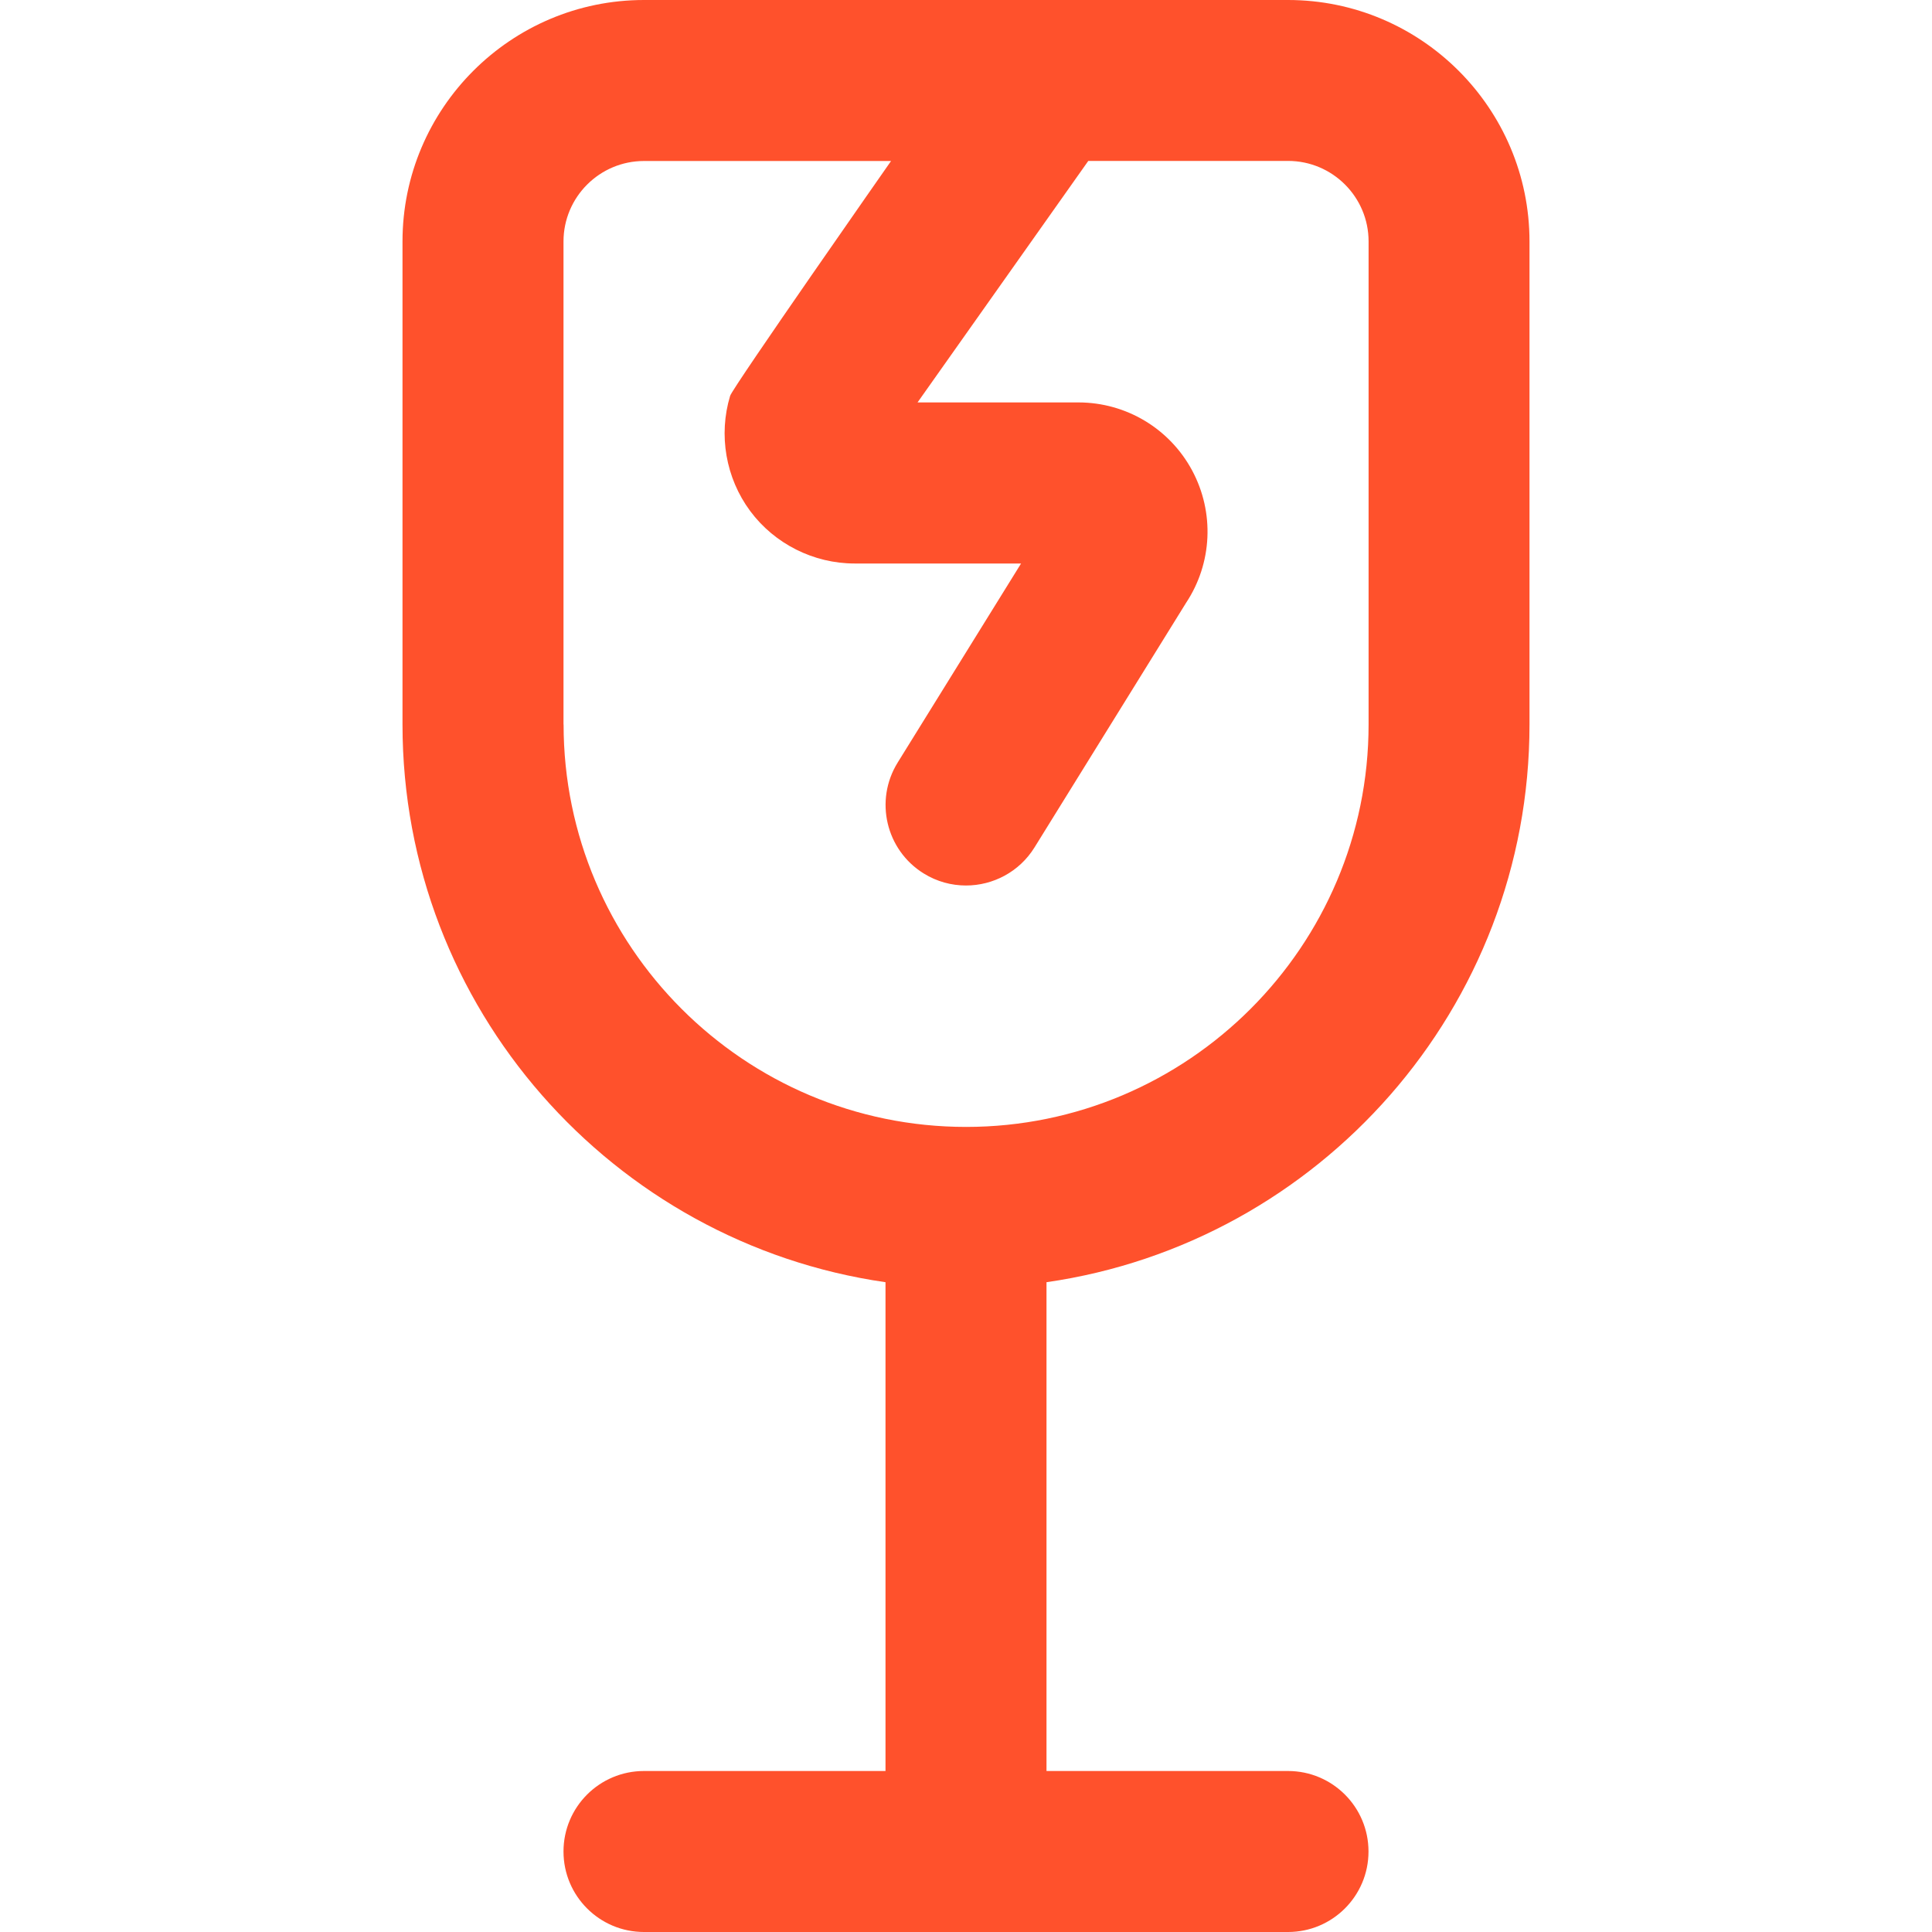
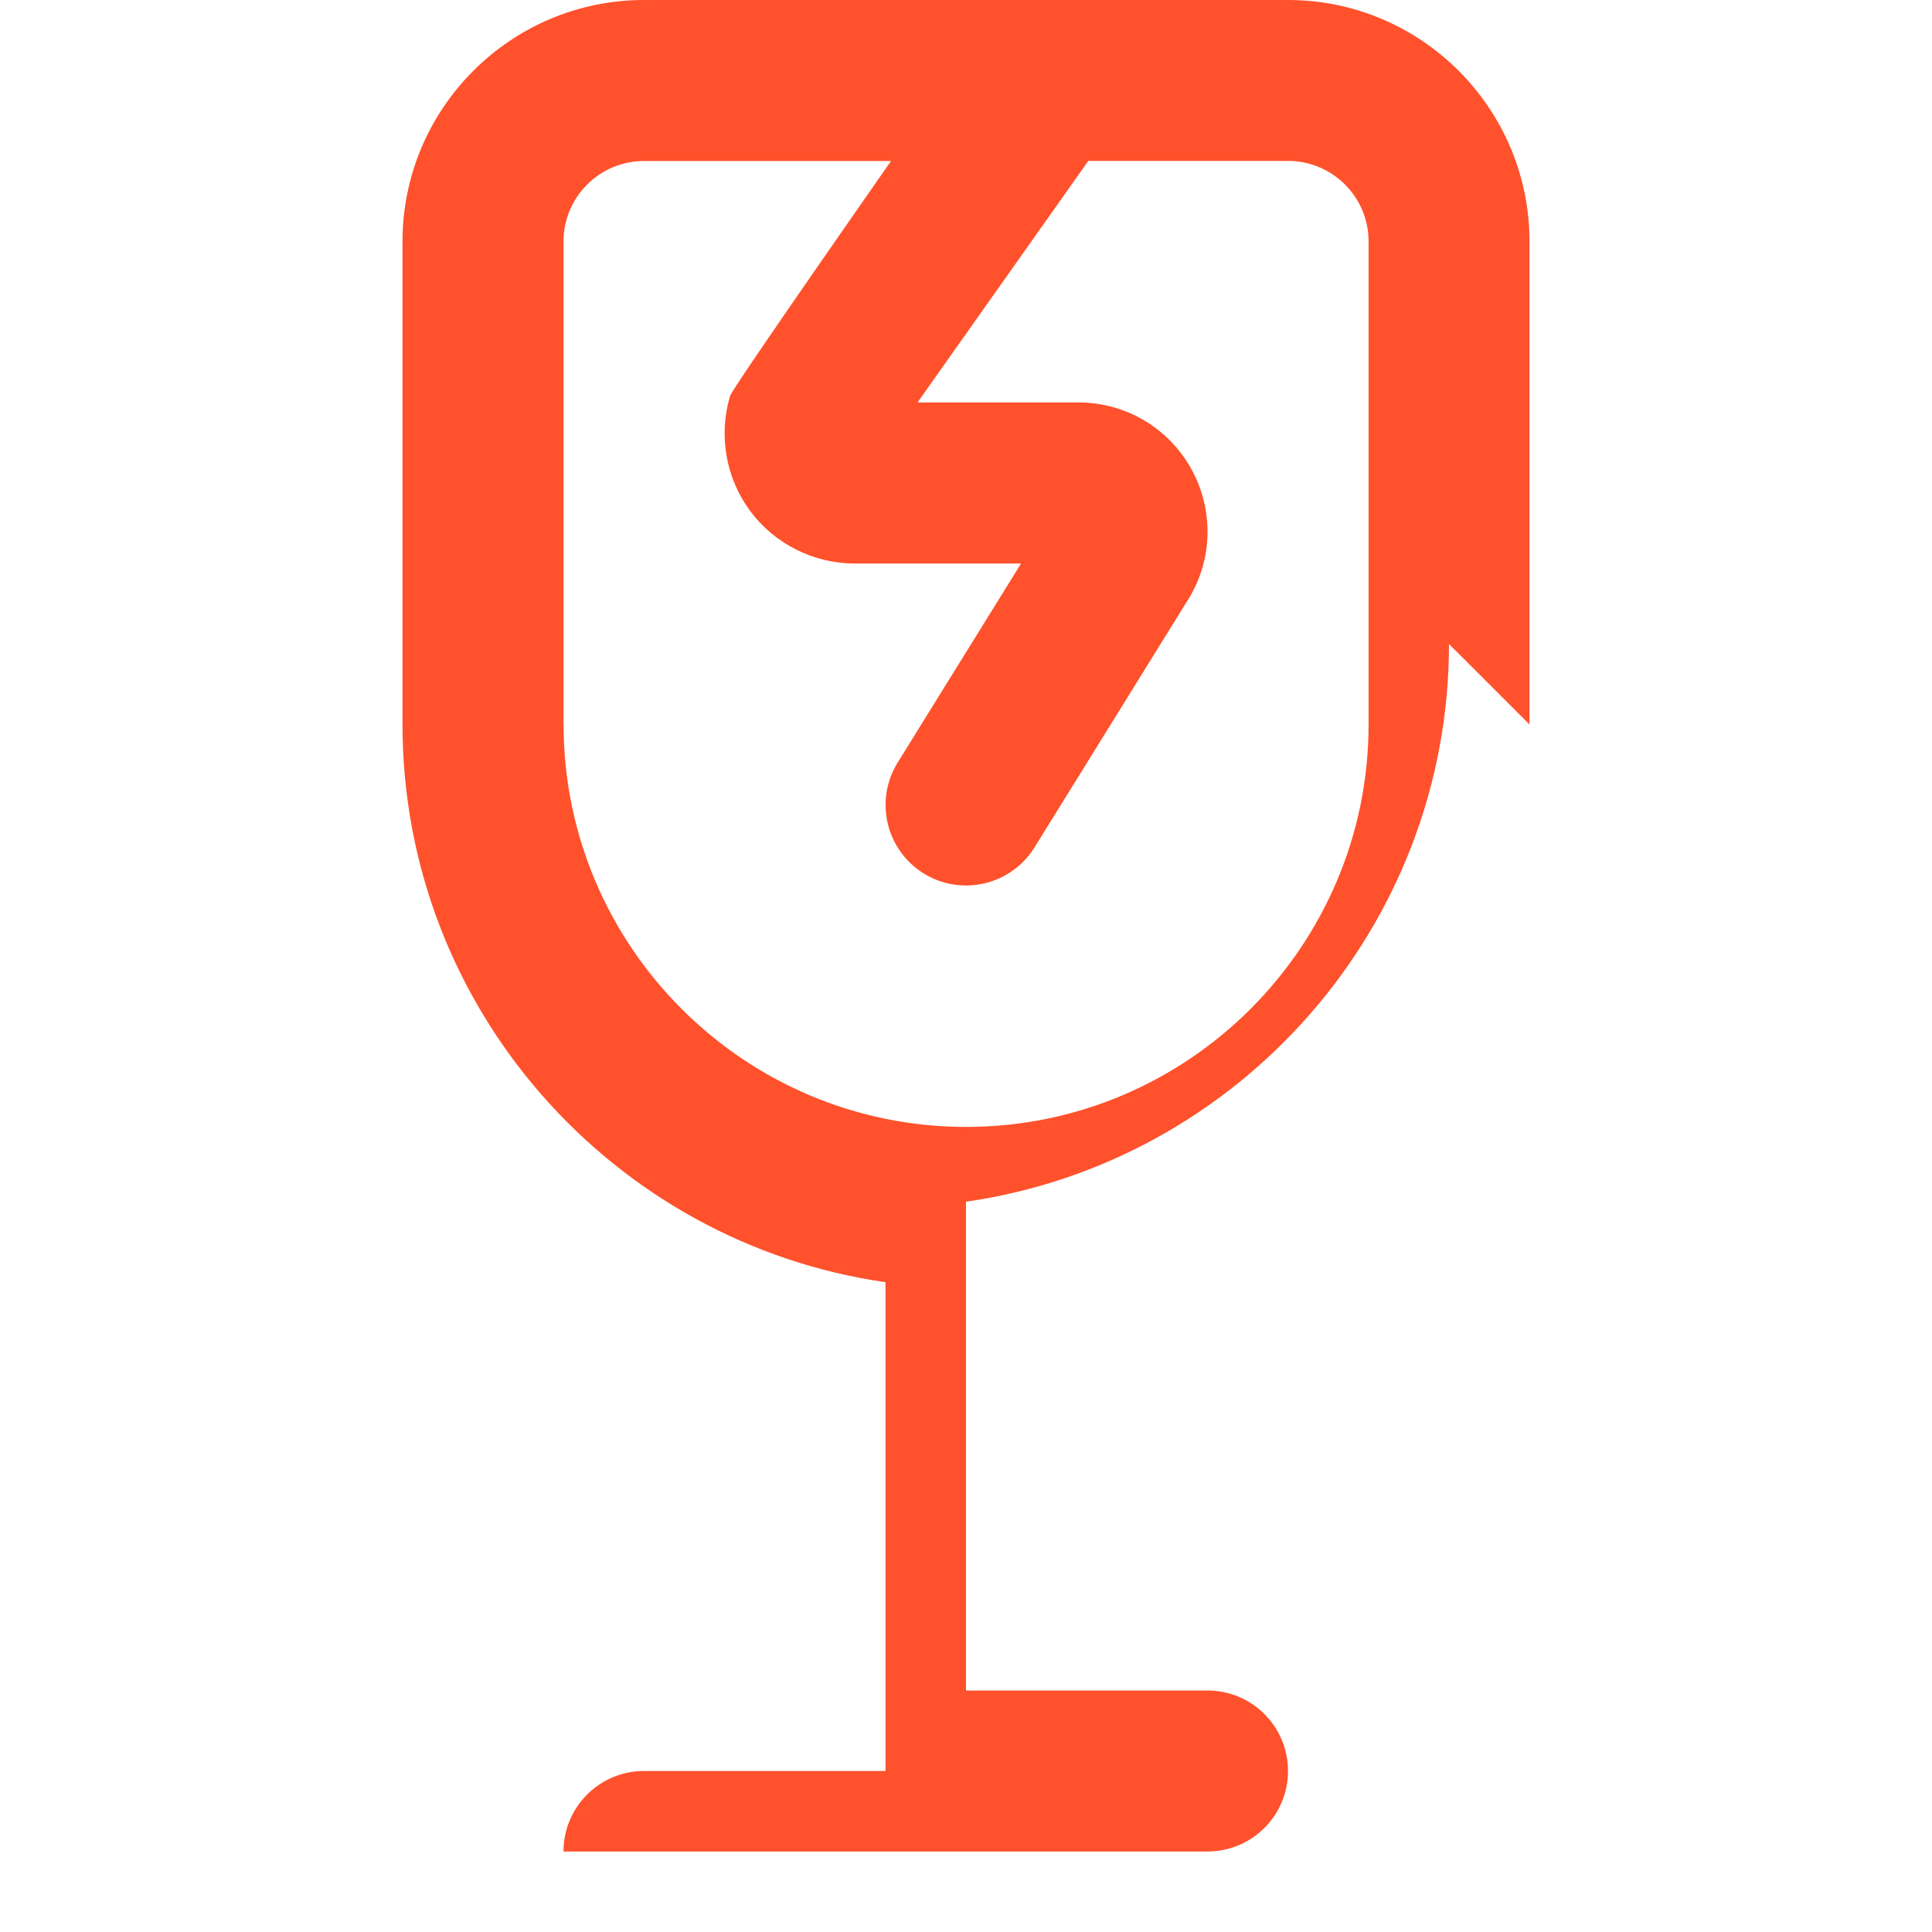
<svg xmlns="http://www.w3.org/2000/svg" id="Layer_1" data-name="Layer 1" viewBox="0 0 24 24" width="512" height="512">
-   <path d="M19,9V3c0-1.654-1.346-3-3-3H8c-1.654,0-3,1.346-3,3v6c0,3.52,2.612,6.441,6,6.928v6.072h-3c-.552,0-1,.447-1,1s.448,1,1,1h8c.552,0,1-.447,1-1s-.448-1-1-1h-3v-6.072c3.388-.487,6-3.408,6-6.928Zm-12,0V3c0-.552,.449-1,1-1h3.069s-1.968,2.814-1.999,2.917c-.147,.486-.055,1.021,.249,1.431,.303,.408,.788,.652,1.297,.652h2.068l-1.533,2.473c-.291,.47-.146,1.086,.323,1.377,.164,.102,.346,.15,.526,.15,.334,0,.662-.168,.851-.473l1.882-3.037c.327-.493,.356-1.124,.076-1.646-.28-.521-.821-.845-1.413-.845h-1.998l2.121-3h2.482c.551,0,1,.448,1,1v6c0,2.757-2.243,5-5,5s-5-2.243-5-5Z" fill="#FF512C" />
+   <path d="M19,9V3c0-1.654-1.346-3-3-3H8c-1.654,0-3,1.346-3,3v6c0,3.52,2.612,6.441,6,6.928v6.072h-3c-.552,0-1,.447-1,1h8c.552,0,1-.447,1-1s-.448-1-1-1h-3v-6.072c3.388-.487,6-3.408,6-6.928Zm-12,0V3c0-.552,.449-1,1-1h3.069s-1.968,2.814-1.999,2.917c-.147,.486-.055,1.021,.249,1.431,.303,.408,.788,.652,1.297,.652h2.068l-1.533,2.473c-.291,.47-.146,1.086,.323,1.377,.164,.102,.346,.15,.526,.15,.334,0,.662-.168,.851-.473l1.882-3.037c.327-.493,.356-1.124,.076-1.646-.28-.521-.821-.845-1.413-.845h-1.998l2.121-3h2.482c.551,0,1,.448,1,1v6c0,2.757-2.243,5-5,5s-5-2.243-5-5Z" fill="#FF512C" />
</svg>